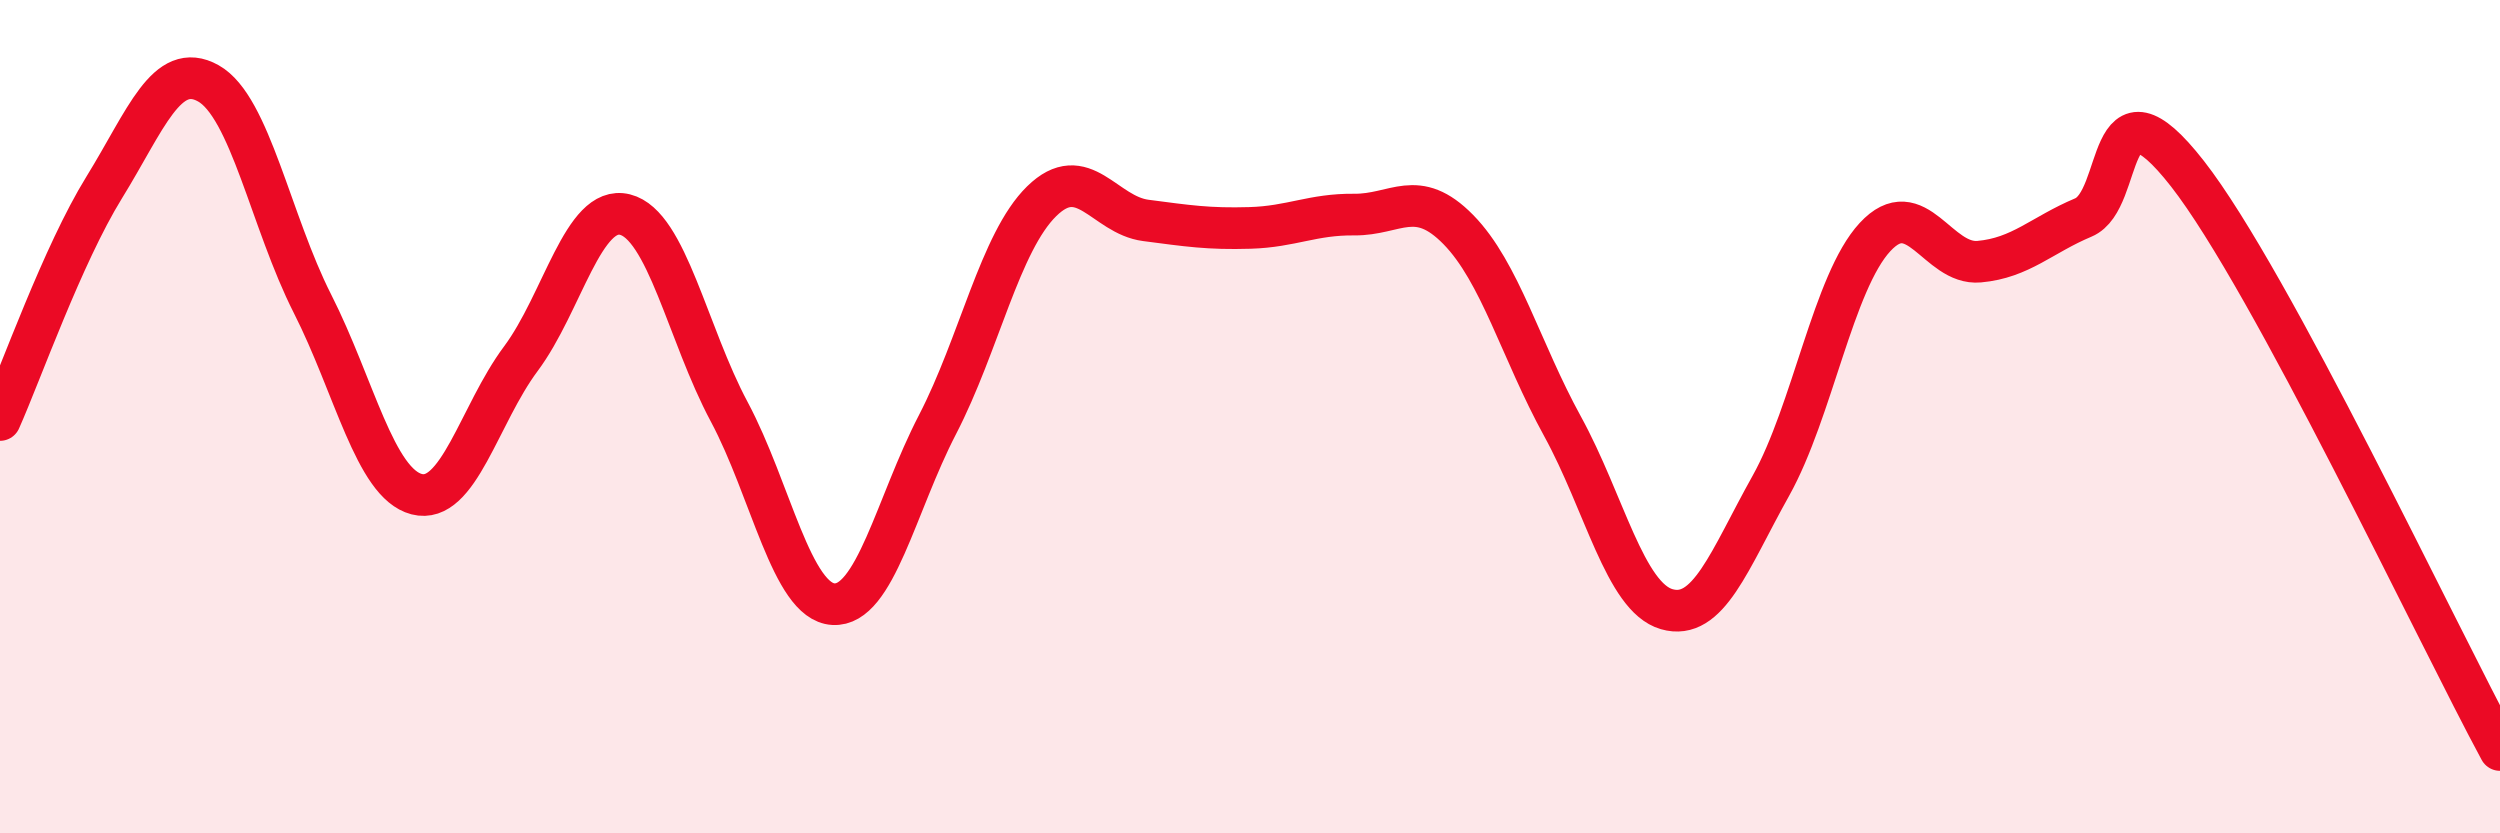
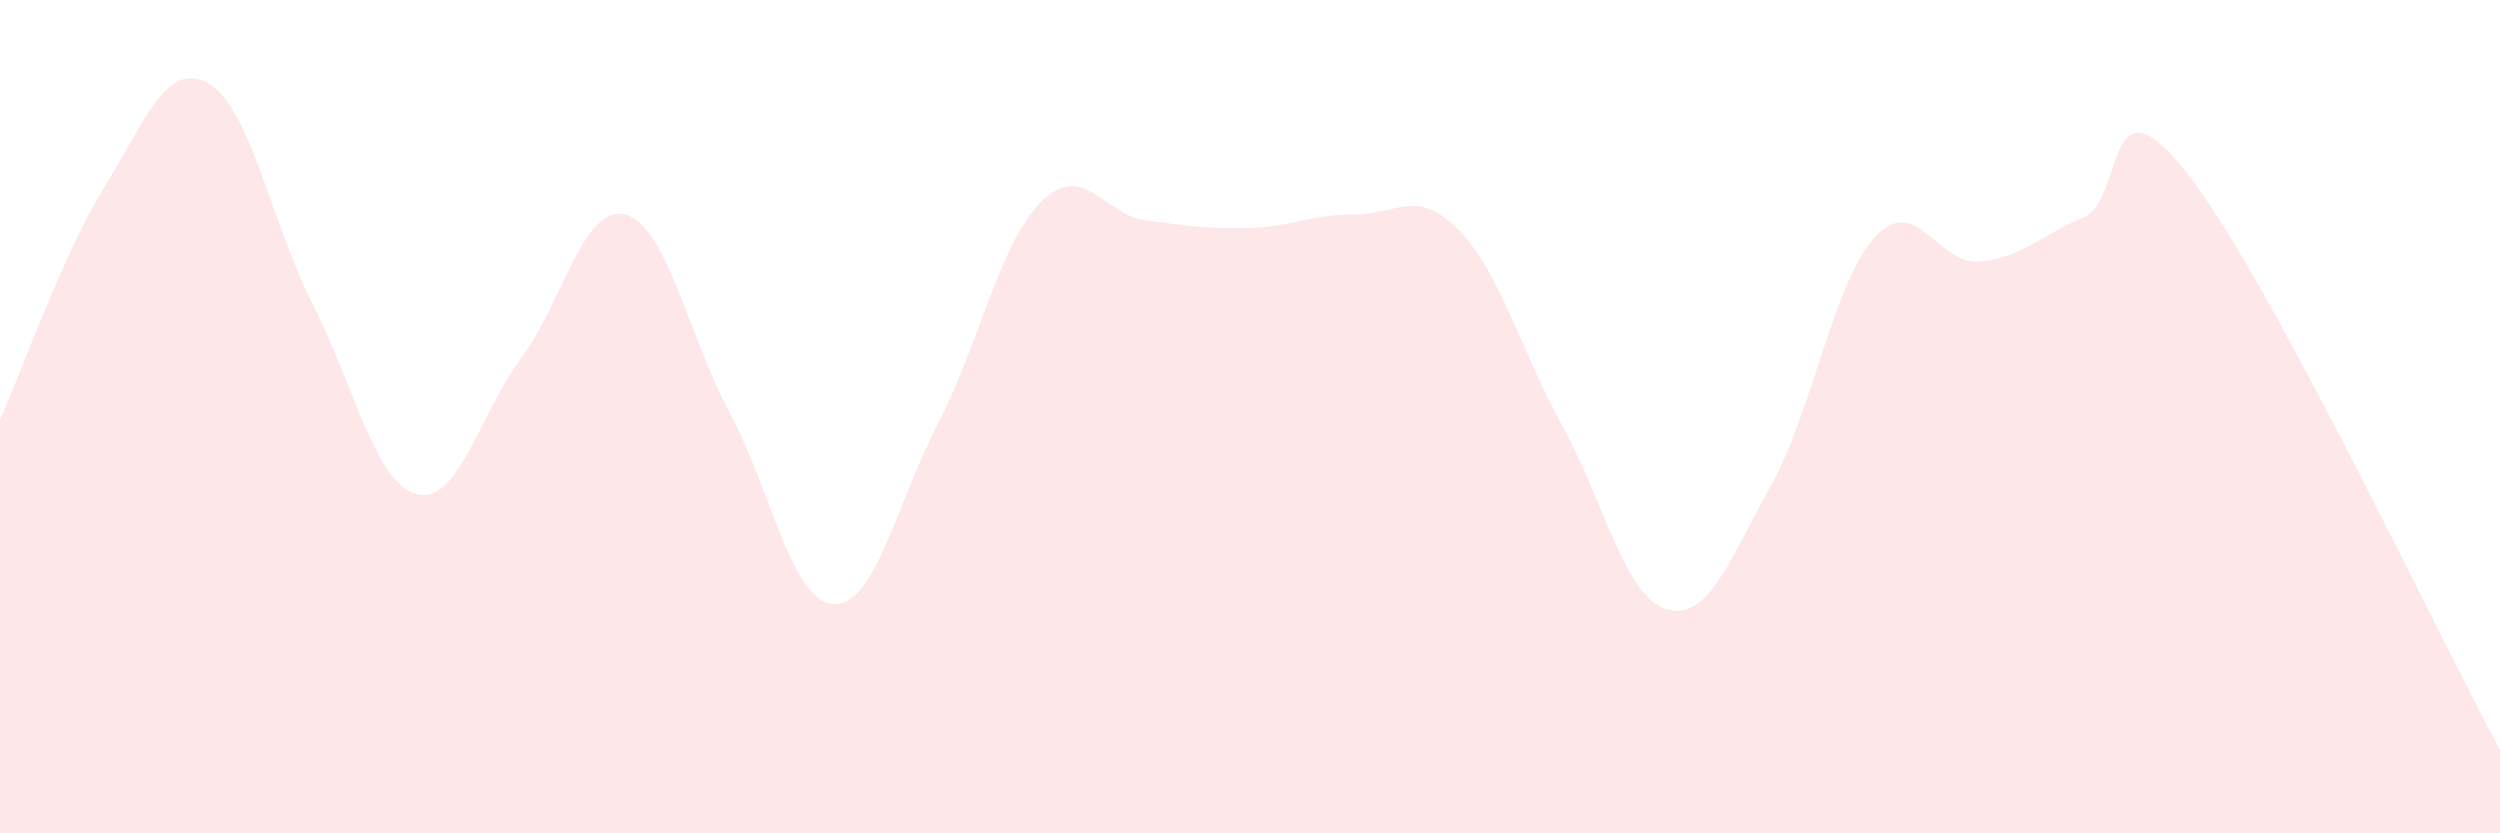
<svg xmlns="http://www.w3.org/2000/svg" width="60" height="20" viewBox="0 0 60 20">
  <path d="M 0,10.08 C 0.5,8.96 1.5,6.12 2.5,4.5 C 3.5,2.88 4,1.44 5,2 C 6,2.56 6.5,5.32 7.5,7.29 C 8.5,9.26 9,11.6 10,11.86 C 11,12.12 11.5,9.95 12.5,8.61 C 13.5,7.27 14,4.9 15,5.15 C 16,5.4 16.5,8.01 17.5,9.88 C 18.5,11.75 19,14.44 20,14.5 C 21,14.56 21.5,12.12 22.5,10.19 C 23.5,8.26 24,5.81 25,4.83 C 26,3.85 26.5,5.16 27.5,5.29 C 28.5,5.42 29,5.5 30,5.47 C 31,5.44 31.5,5.14 32.5,5.15 C 33.5,5.16 34,4.49 35,5.51 C 36,6.53 36.5,8.41 37.5,10.23 C 38.5,12.05 39,14.33 40,14.62 C 41,14.91 41.5,13.45 42.5,11.66 C 43.5,9.87 44,6.77 45,5.69 C 46,4.61 46.5,6.37 47.5,6.28 C 48.5,6.19 49,5.64 50,5.22 C 51,4.8 50.5,1.61 52.5,4.17 C 54.5,6.73 58.5,15.23 60,18L60 20L0 20Z" fill="#EB0A25" opacity="0.1" stroke-linecap="round" stroke-linejoin="round" />
-   <path d="M 0,10.08 C 0.5,8.96 1.5,6.12 2.5,4.5 C 3.5,2.88 4,1.44 5,2 C 6,2.56 6.5,5.32 7.5,7.29 C 8.5,9.26 9,11.6 10,11.86 C 11,12.12 11.5,9.95 12.5,8.61 C 13.5,7.27 14,4.9 15,5.15 C 16,5.4 16.5,8.01 17.5,9.88 C 18.5,11.75 19,14.44 20,14.5 C 21,14.56 21.5,12.12 22.5,10.19 C 23.5,8.26 24,5.81 25,4.83 C 26,3.85 26.5,5.16 27.5,5.29 C 28.5,5.42 29,5.5 30,5.47 C 31,5.44 31.5,5.14 32.5,5.15 C 33.5,5.16 34,4.49 35,5.51 C 36,6.53 36.5,8.41 37.5,10.23 C 38.5,12.05 39,14.33 40,14.62 C 41,14.91 41.5,13.45 42.5,11.66 C 43.5,9.87 44,6.77 45,5.69 C 46,4.61 46.5,6.37 47.5,6.28 C 48.5,6.19 49,5.64 50,5.22 C 51,4.8 50.5,1.61 52.5,4.17 C 54.5,6.73 58.5,15.23 60,18" stroke="#EB0A25" stroke-width="1" fill="none" stroke-linecap="round" stroke-linejoin="round" />
</svg>